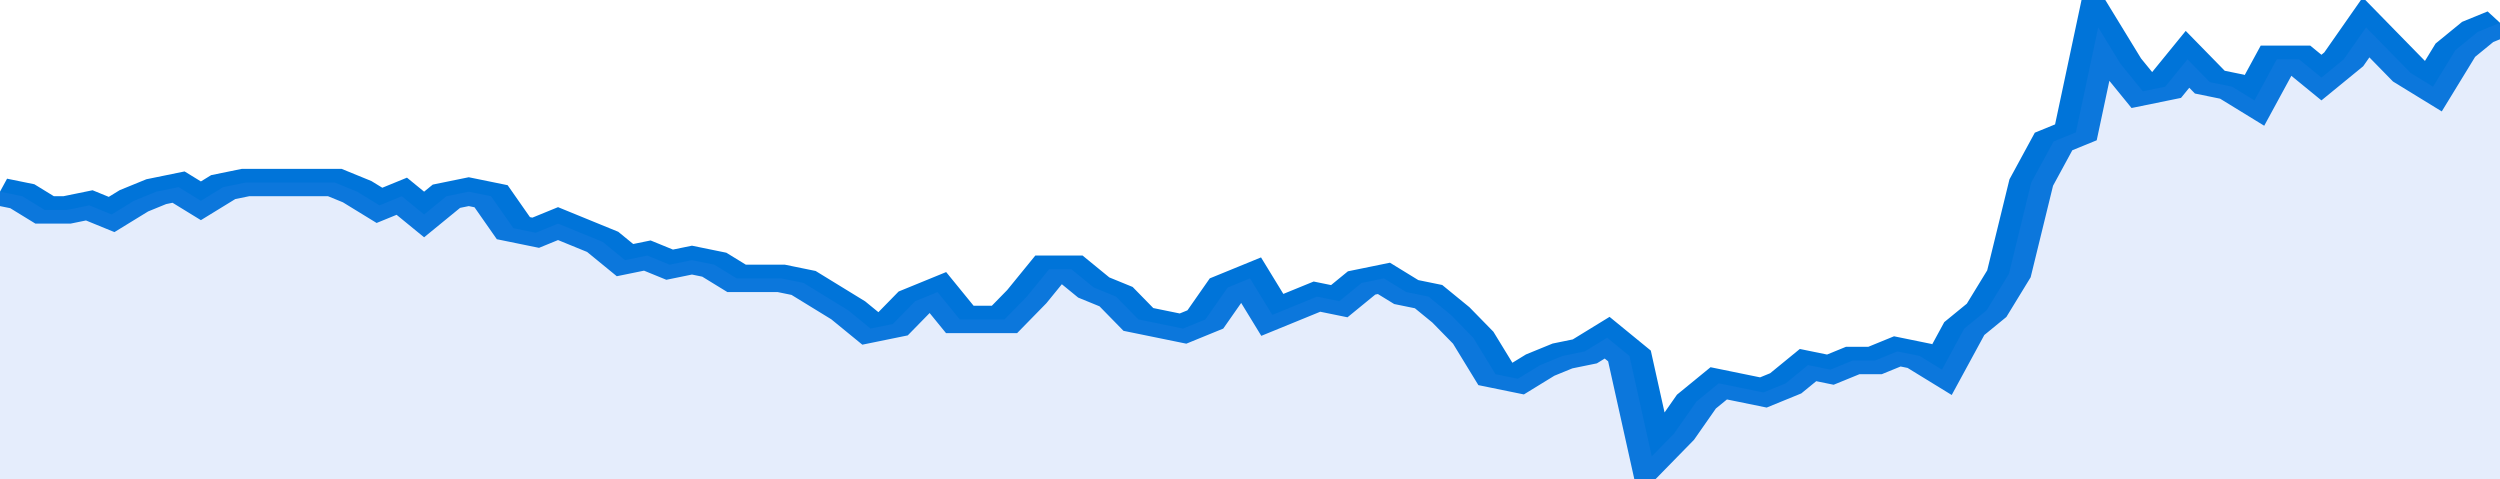
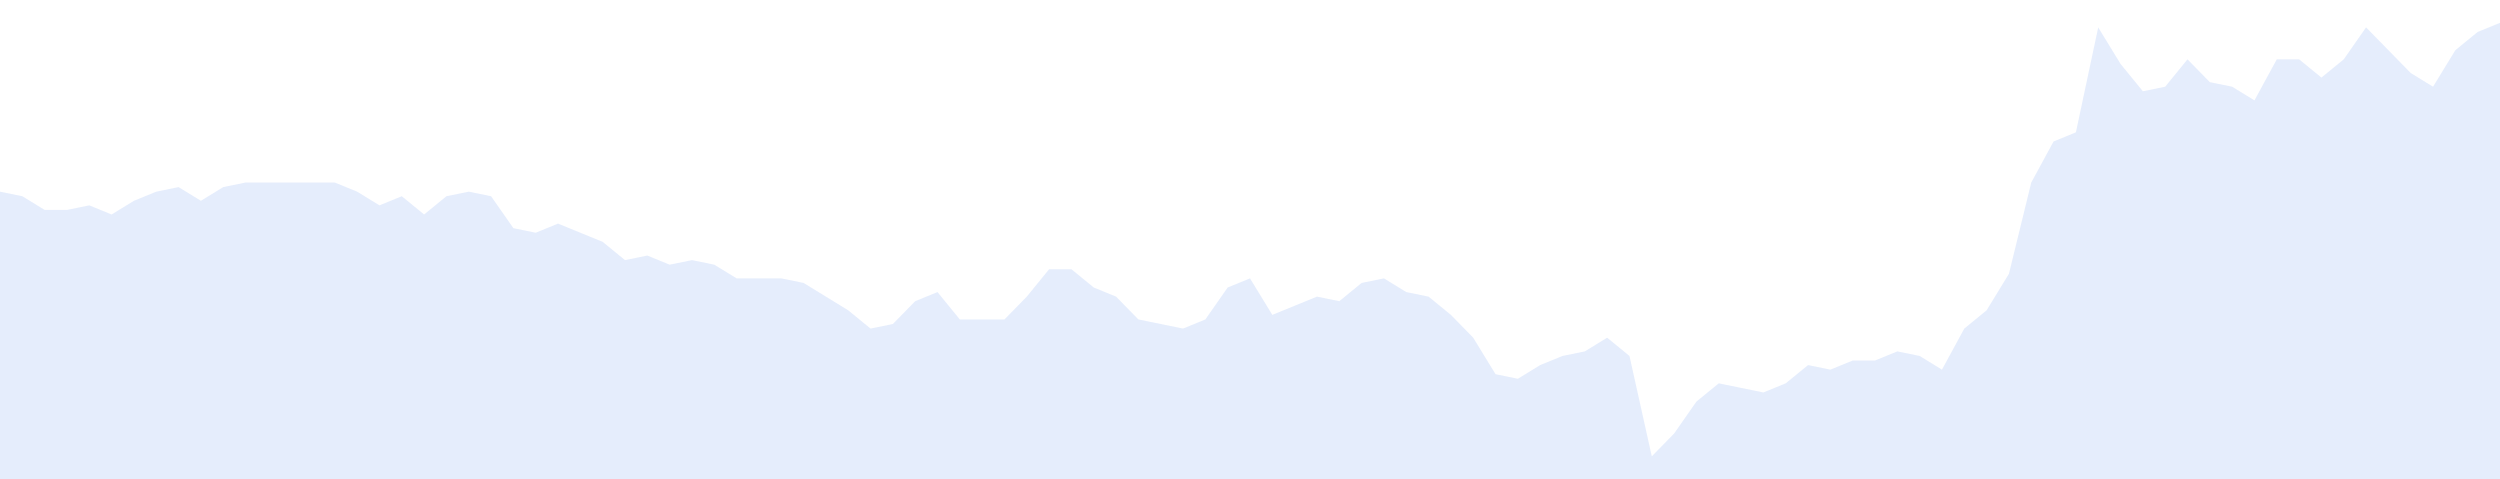
<svg xmlns="http://www.w3.org/2000/svg" viewBox="0 0 336 105" width="120" height="23" preserveAspectRatio="none">
-   <polyline fill="none" stroke="#0074d9" stroke-width="6" points="0, 42 3, 43 6, 46 9, 46 12, 45 15, 47 18, 44 21, 42 24, 41 27, 44 30, 41 33, 40 36, 40 39, 40 42, 40 45, 40 48, 42 51, 45 54, 43 57, 47 60, 43 63, 42 66, 43 69, 50 72, 51 75, 49 78, 51 81, 53 84, 57 87, 56 90, 58 93, 57 96, 58 99, 61 102, 61 105, 61 108, 62 111, 65 114, 68 117, 72 120, 71 123, 66 126, 64 129, 70 132, 70 135, 70 138, 65 141, 59 144, 59 147, 63 150, 65 153, 70 156, 71 159, 72 162, 70 165, 63 168, 61 171, 69 174, 67 177, 65 180, 66 183, 62 186, 61 189, 64 192, 65 195, 69 198, 74 201, 82 204, 83 207, 80 210, 78 213, 77 216, 74 219, 78 222, 100 225, 95 228, 88 231, 84 234, 85 237, 86 240, 84 243, 80 246, 81 249, 79 252, 79 255, 77 258, 78 261, 81 264, 72 267, 68 270, 60 273, 40 276, 31 279, 29 282, 6 285, 14 288, 20 291, 19 294, 13 297, 18 300, 19 303, 22 306, 13 309, 13 312, 17 315, 13 318, 6 321, 11 324, 16 327, 19 330, 11 333, 7 336, 5 336, 5 "> </polyline>
  <polygon fill="#5085ec" opacity="0.15" points="0, 105 0, 42 3, 43 6, 46 9, 46 12, 45 15, 47 18, 44 21, 42 24, 41 27, 44 30, 41 33, 40 36, 40 39, 40 42, 40 45, 40 48, 42 51, 45 54, 43 57, 47 60, 43 63, 42 66, 43 69, 50 72, 51 75, 49 78, 51 81, 53 84, 57 87, 56 90, 58 93, 57 96, 58 99, 61 102, 61 105, 61 108, 62 111, 65 114, 68 117, 72 120, 71 123, 66 126, 64 129, 70 132, 70 135, 70 138, 65 141, 59 144, 59 147, 63 150, 65 153, 70 156, 71 159, 72 162, 70 165, 63 168, 61 171, 69 174, 67 177, 65 180, 66 183, 62 186, 61 189, 64 192, 65 195, 69 198, 74 201, 82 204, 83 207, 80 210, 78 213, 77 216, 74 219, 78 222, 100 225, 95 228, 88 231, 84 234, 85 237, 86 240, 84 243, 80 246, 81 249, 79 252, 79 255, 77 258, 78 261, 81 264, 72 267, 68 270, 60 273, 40 276, 31 279, 29 282, 6 285, 14 288, 20 291, 19 294, 13 297, 18 300, 19 303, 22 306, 13 309, 13 312, 17 315, 13 318, 6 321, 11 324, 16 327, 19 330, 11 333, 7 336, 5 336, 105 " />
</svg>